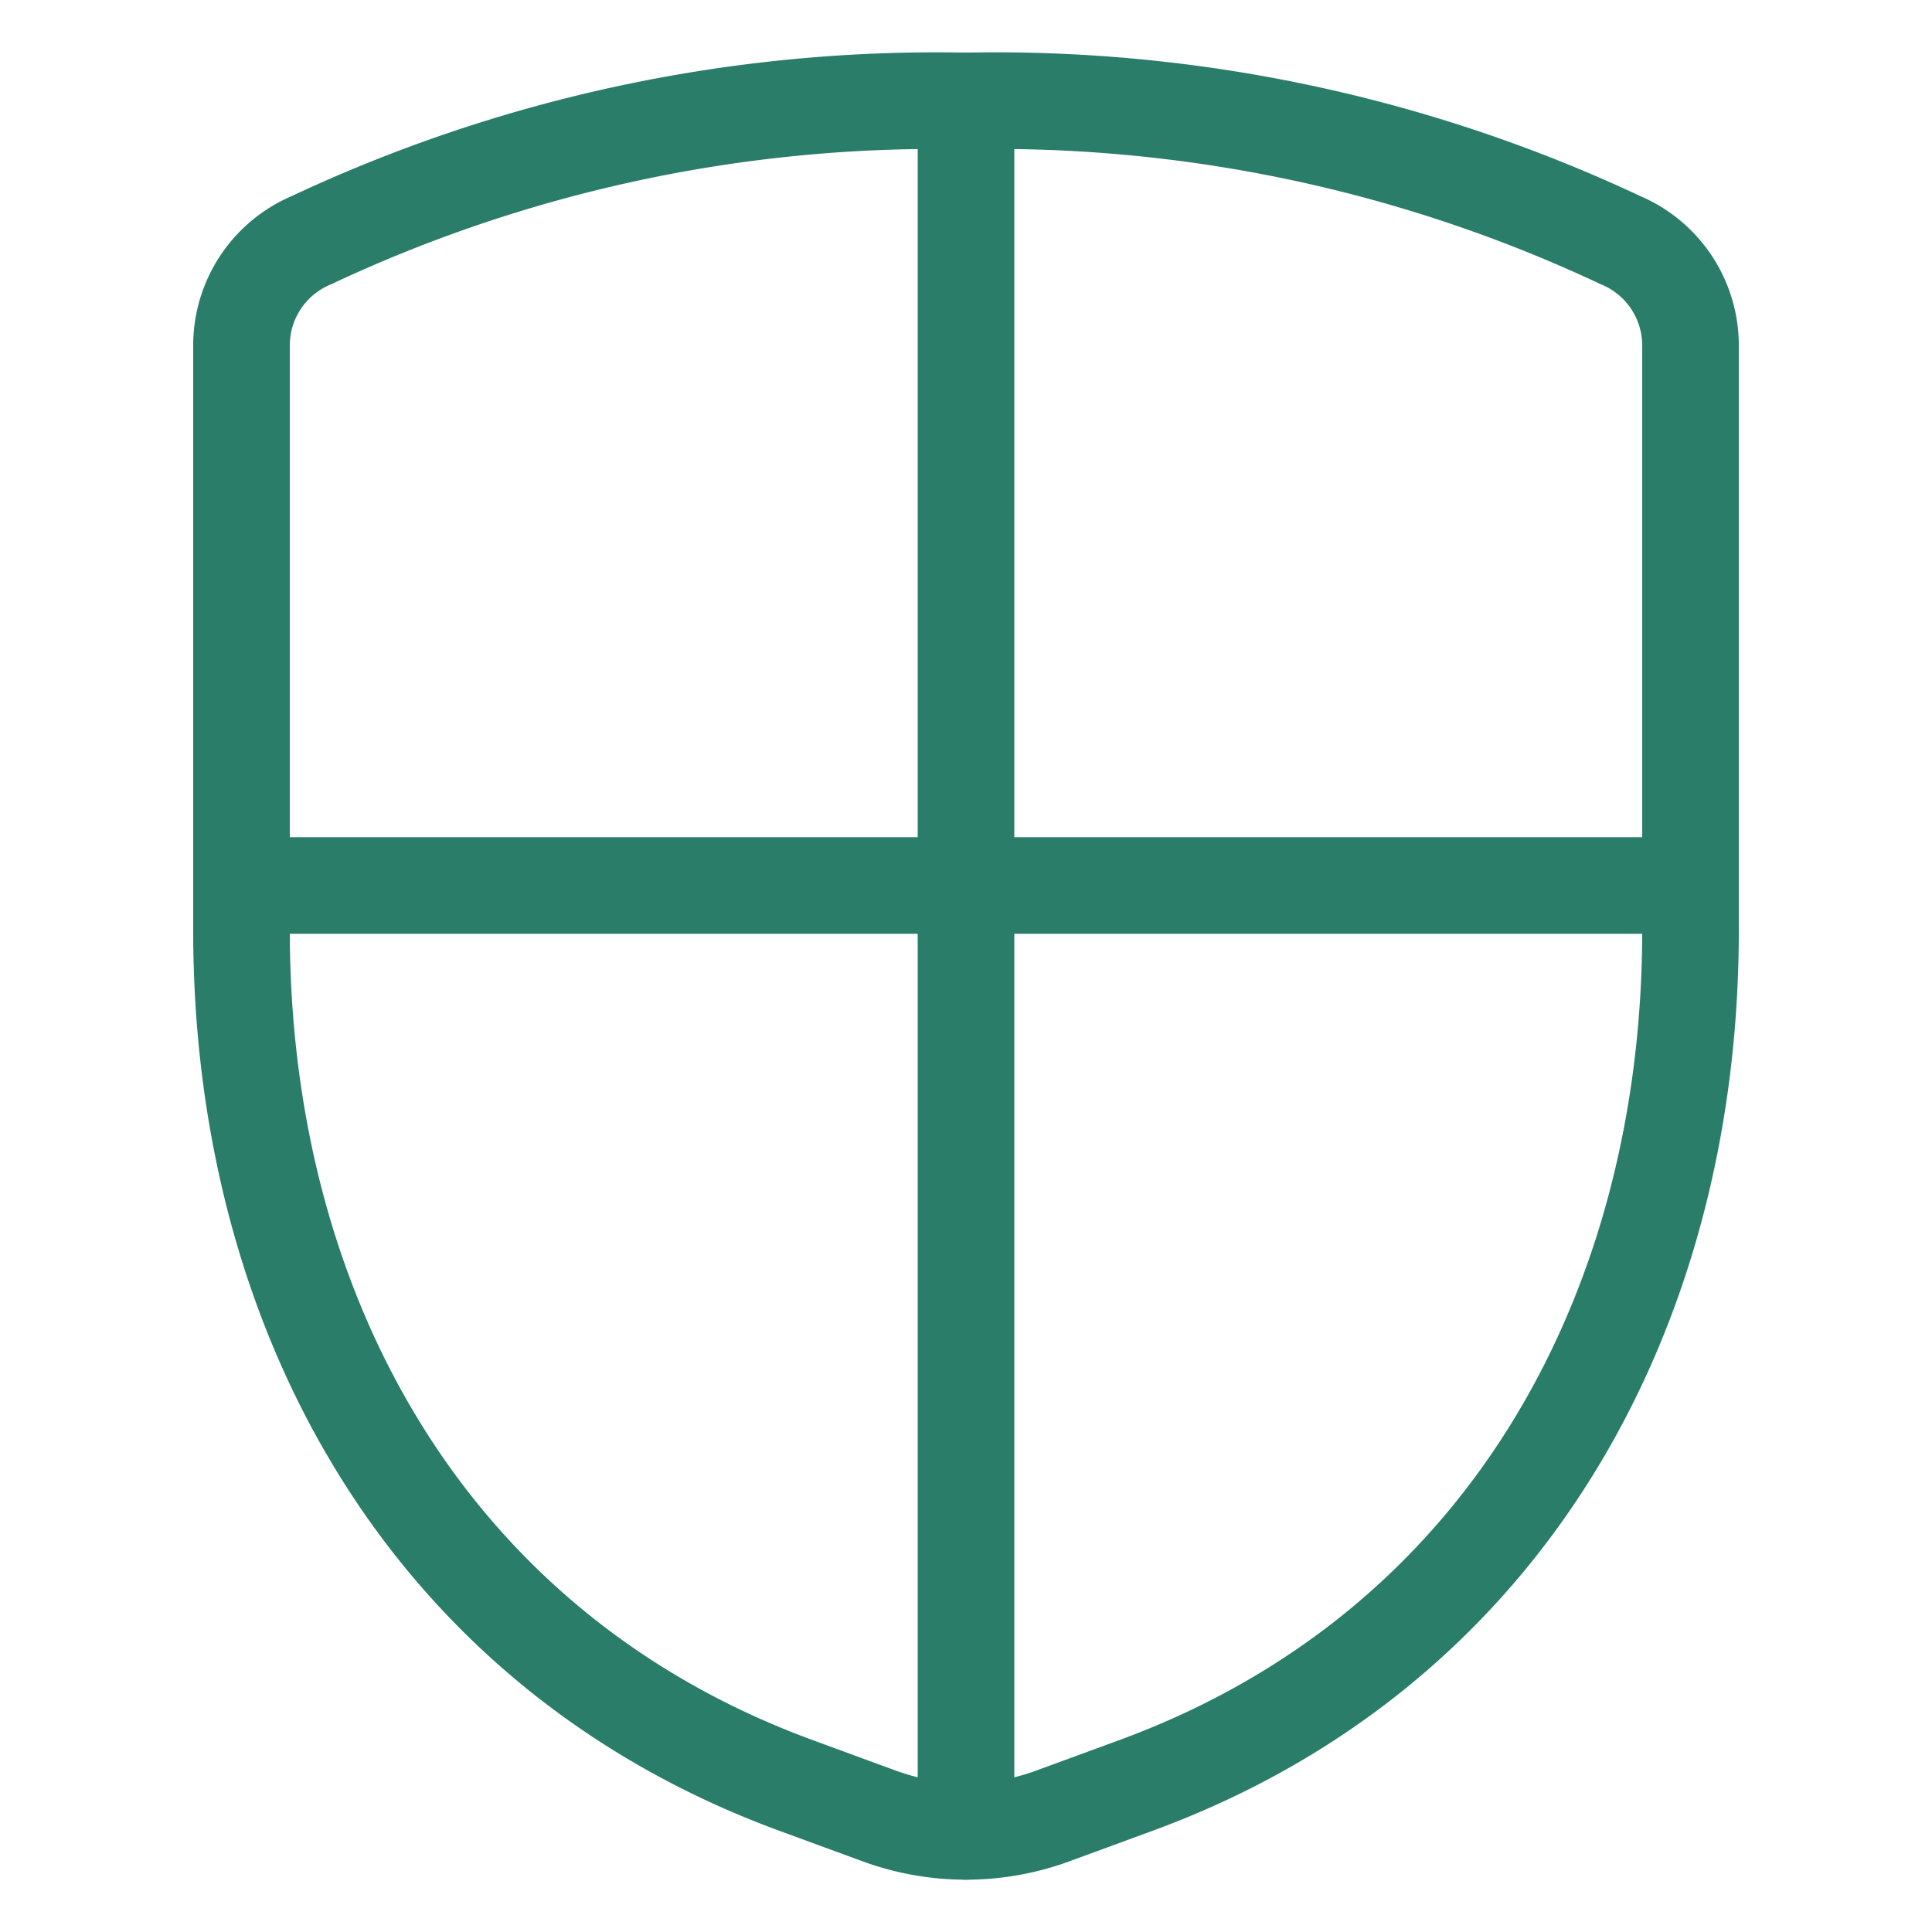
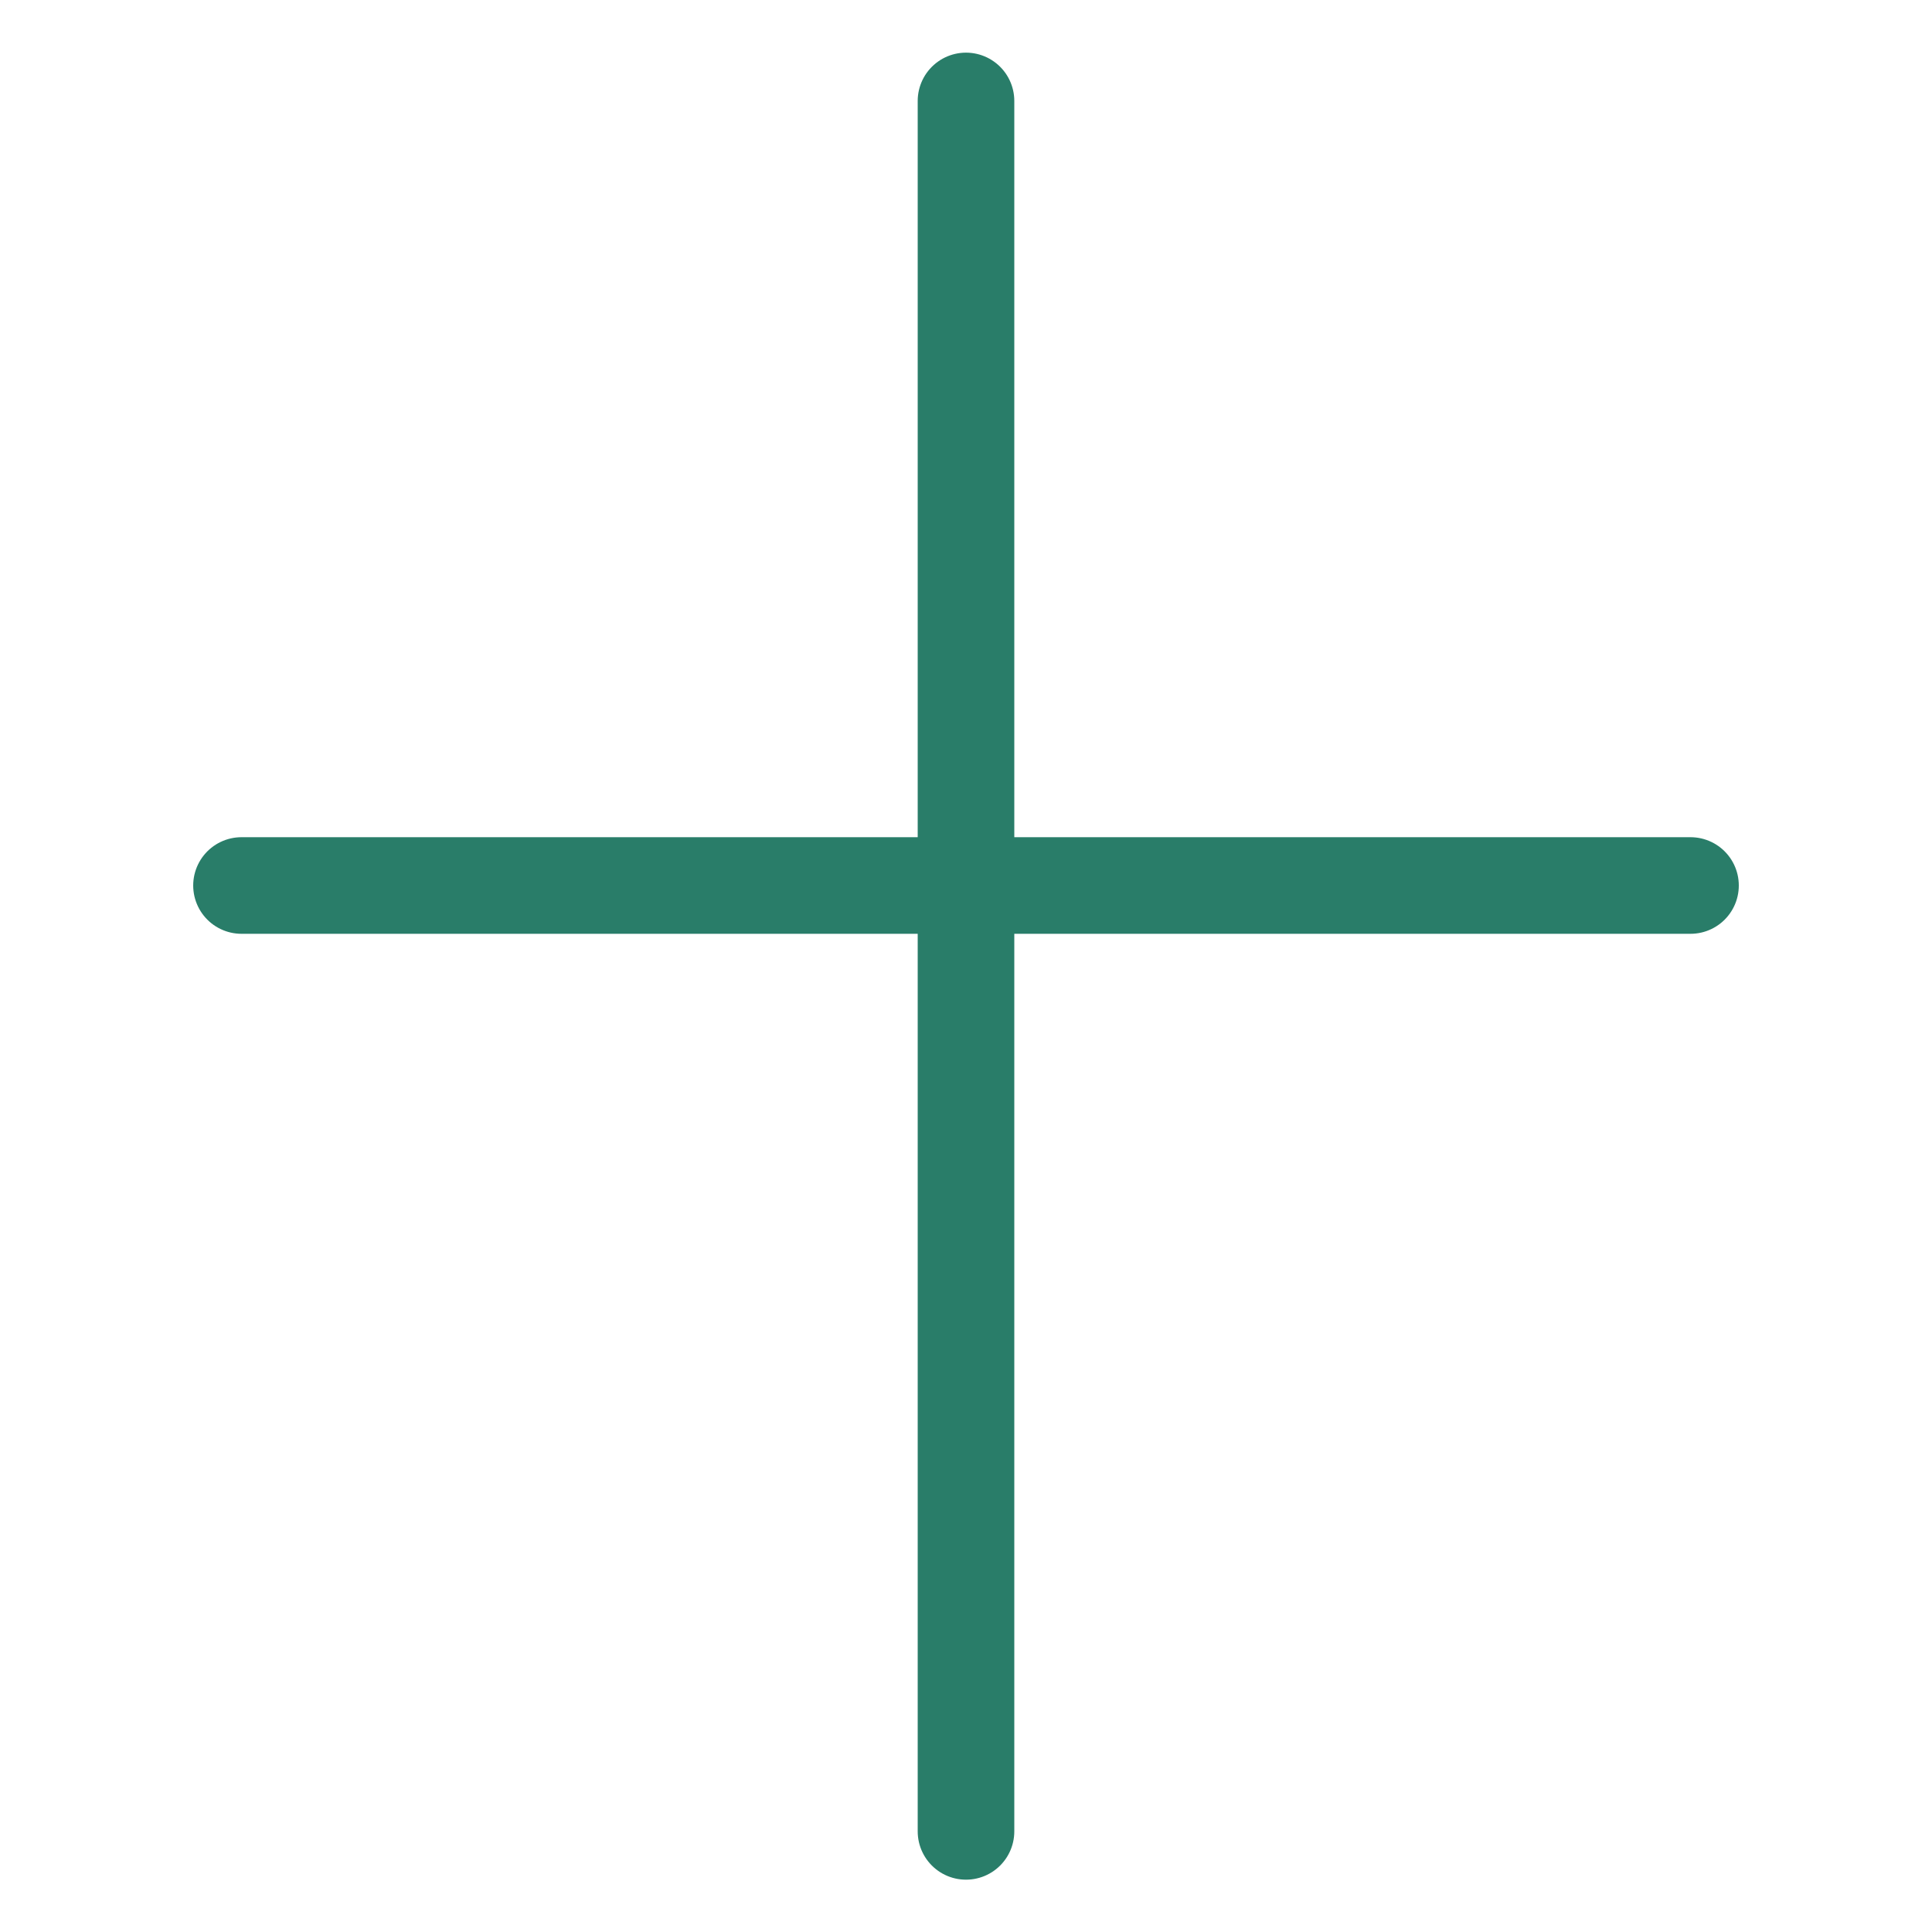
<svg xmlns="http://www.w3.org/2000/svg" viewBox="0 0 24 24" class="hidden sm:block icon icon-picto-shield" width="24" stroke-width="1.2" fill="none" data-sanitized-focusable="false" data-sanitized-aria-hidden="true" aria-hidden="true">
  <path stroke-linejoin="round" stroke-linecap="round" stroke="#297D69" d="M12 1.254V22.75M21 11H3" />
-   <path stroke-linejoin="round" stroke-linecap="round" stroke="#297D69" d="M3 4.285v7.274c0 4.708 2.284 8.928 6.882 10.618l1.041.382a3.13 3.13 0 0 0 2.154 0l1.041-.382C18.716 20.487 21 16.267 21 11.559V4.285a1.418 1.418 0 0 0-.868-1.301A18.248 18.248 0 0 0 12 1.254a18.248 18.248 0 0 0-8.132 1.73A1.418 1.418 0 0 0 3 4.285Z" clip-rule="evenodd" />
</svg>